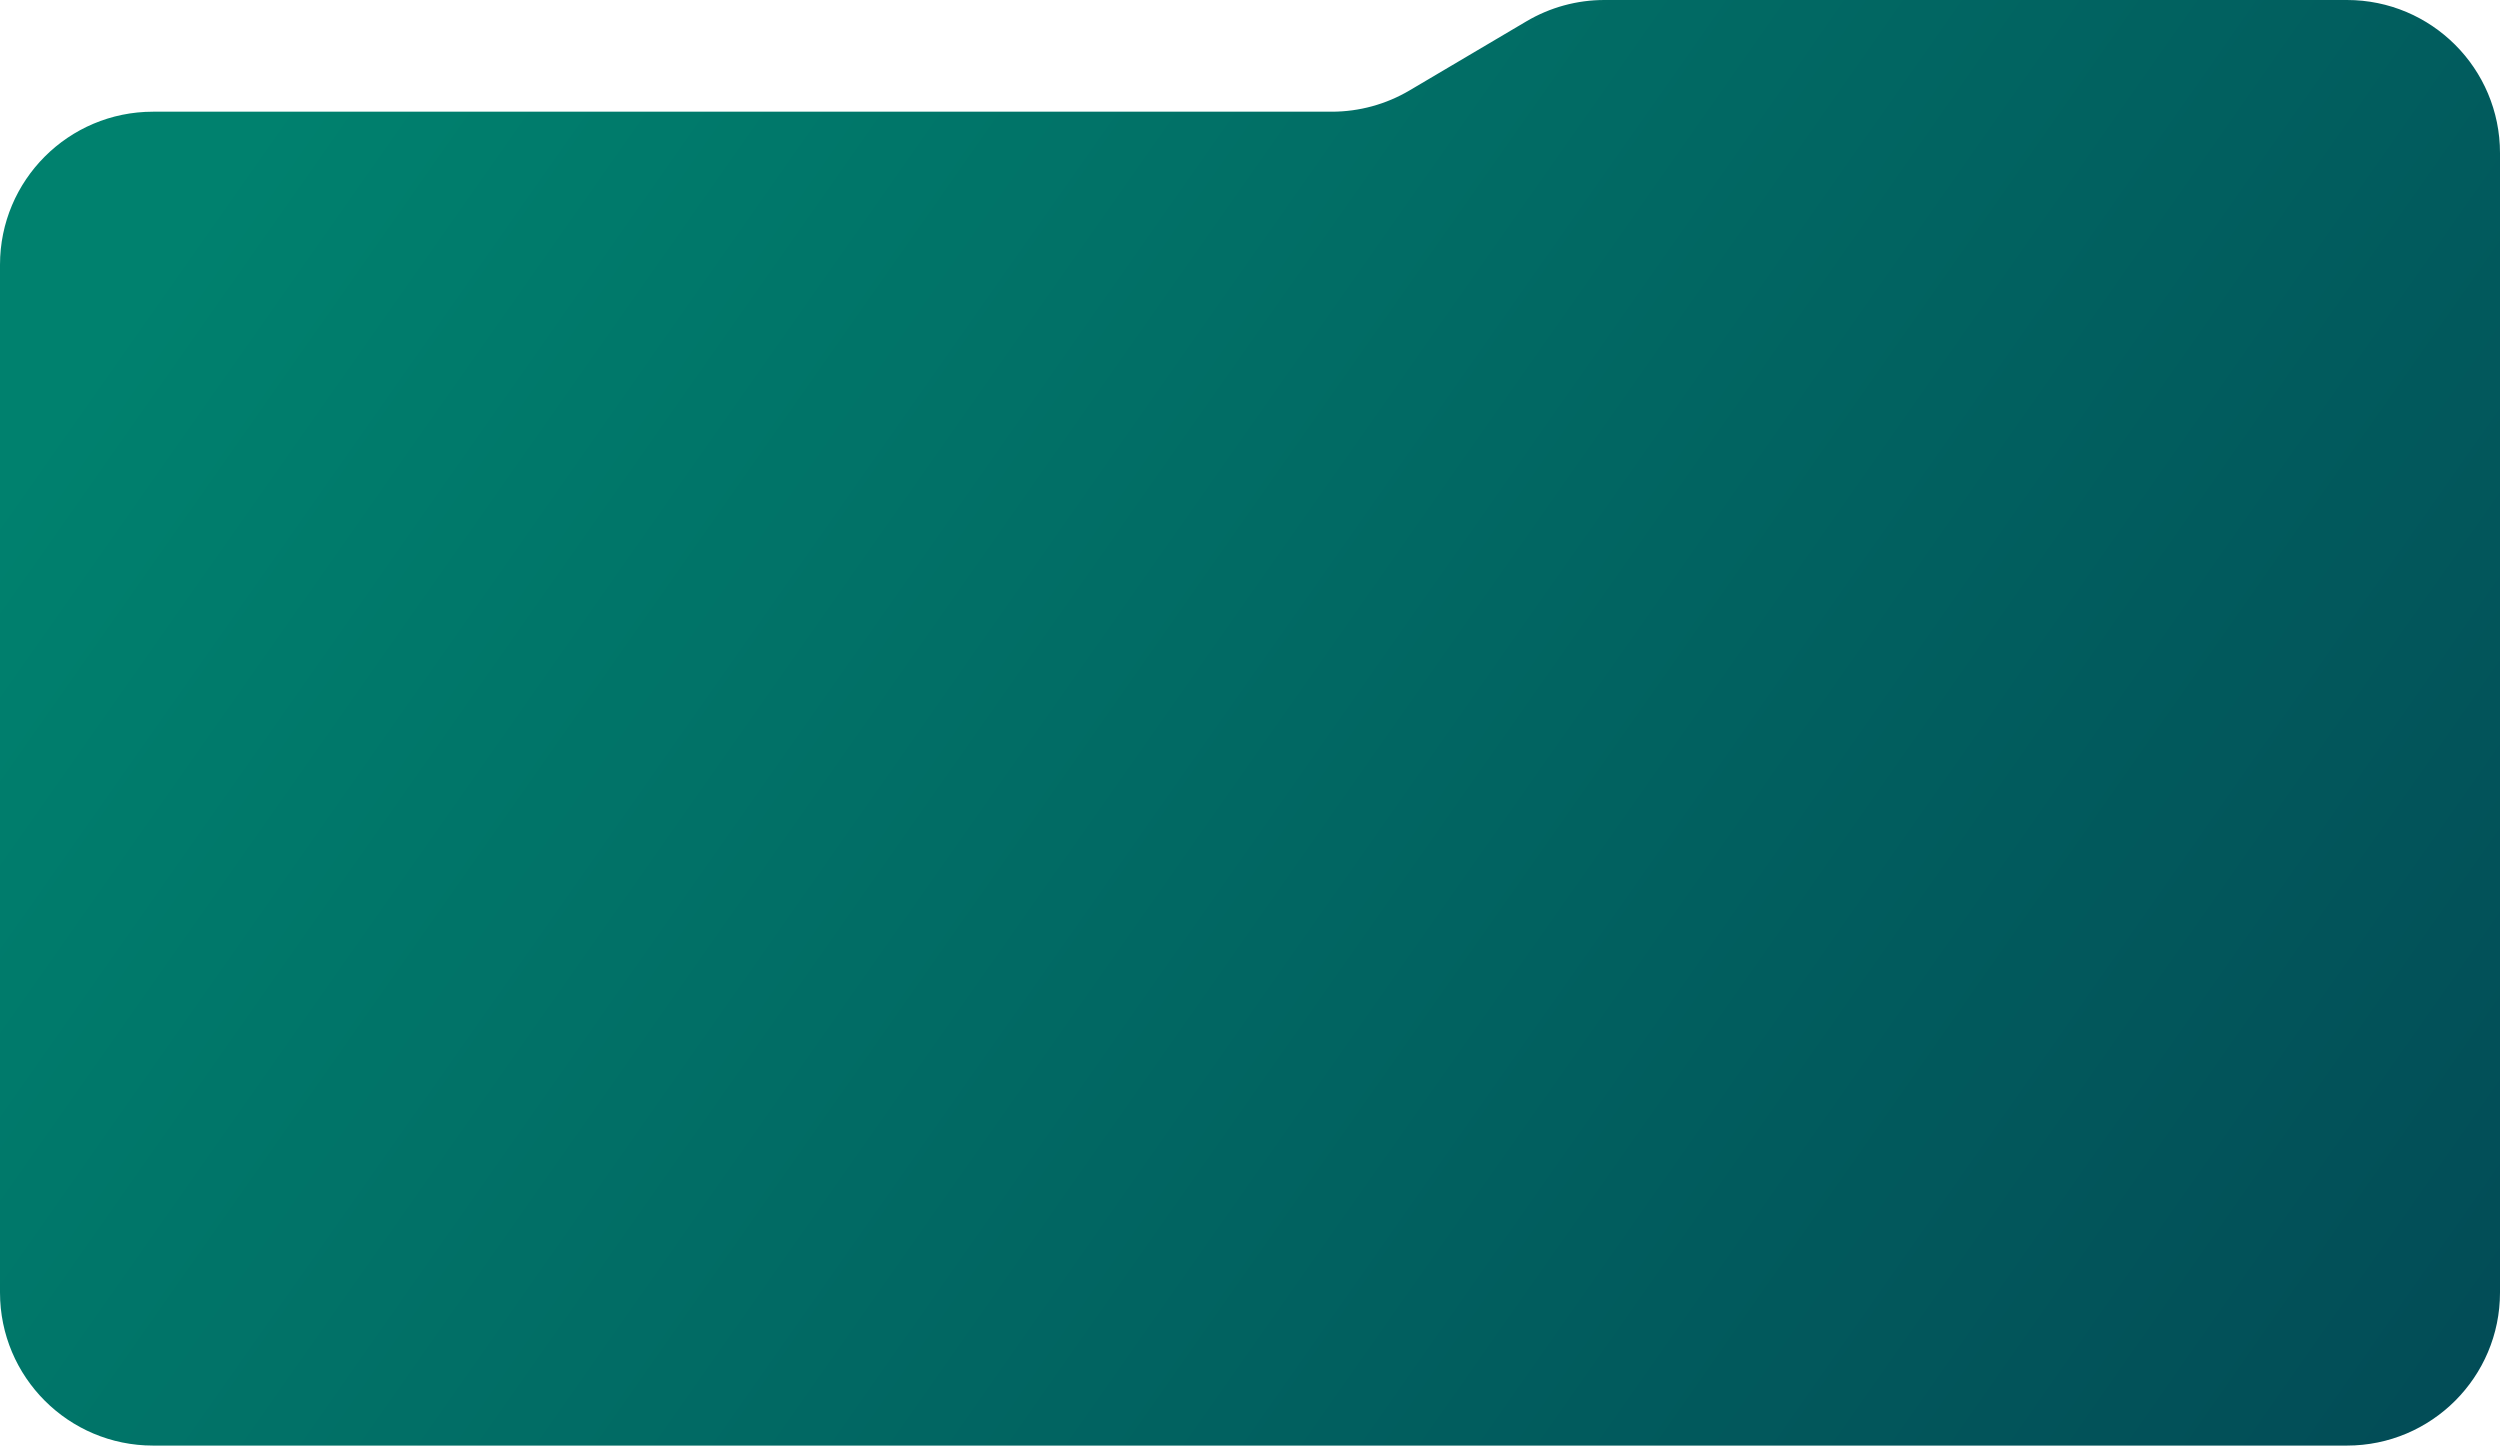
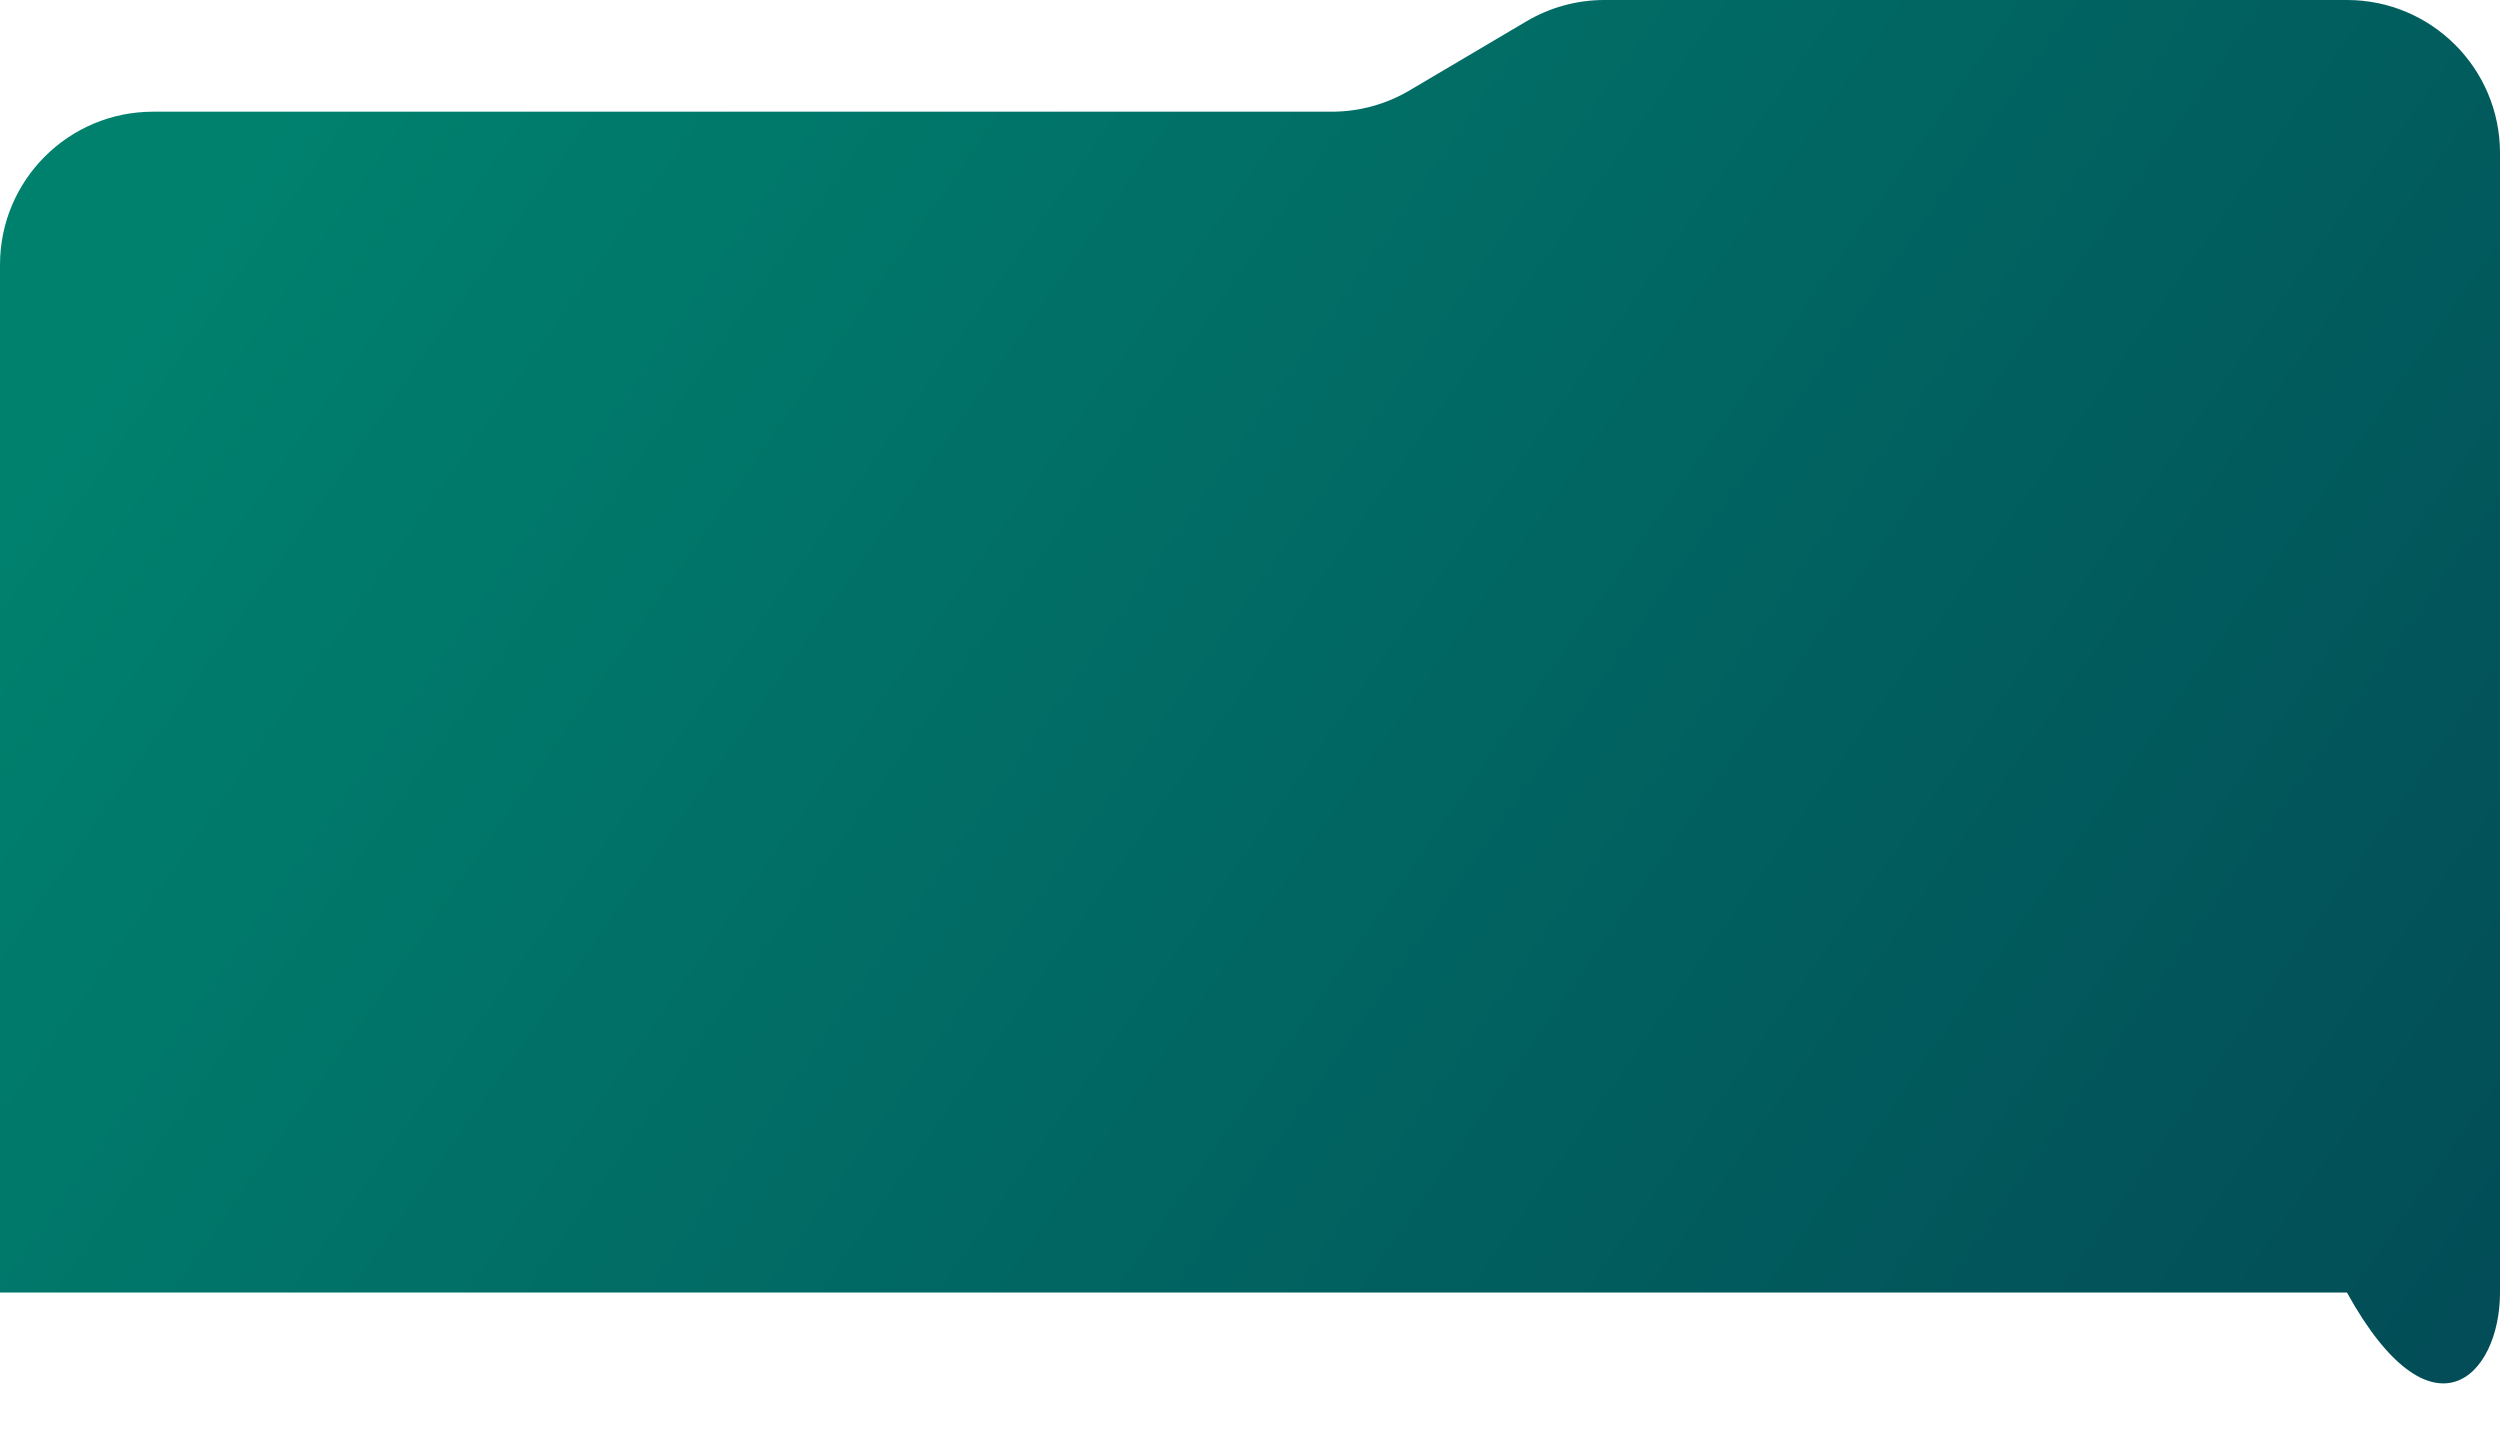
<svg xmlns="http://www.w3.org/2000/svg" width="147" height="85" viewBox="0 0 147 85" fill="none">
-   <path d="M89.756 1.253L82.883 5.316C81.496 6.136 79.915 6.568 78.303 6.568H9C4.029 6.568 0 10.598 0 15.568V76C0 80.971 4.029 85 9 85H138C142.971 85 147 80.971 147 76V9C147 4.029 142.971 0 138 0H94.336C92.725 0 91.143 0.433 89.756 1.253Z" fill="url(#paint0_linear_936_32)" />
+   <path d="M89.756 1.253L82.883 5.316C81.496 6.136 79.915 6.568 78.303 6.568H9C4.029 6.568 0 10.598 0 15.568V76H138C142.971 85 147 80.971 147 76V9C147 4.029 142.971 0 138 0H94.336C92.725 0 91.143 0.433 89.756 1.253Z" fill="url(#paint0_linear_936_32)" />
  <defs>
    <linearGradient id="paint0_linear_936_32" x1="6.837" y1="18.932" x2="132.131" y2="106.875" gradientUnits="userSpaceOnUse">
      <stop stop-color="#00816E" />
      <stop offset="1" stop-color="#024B56" />
    </linearGradient>
  </defs>
</svg>